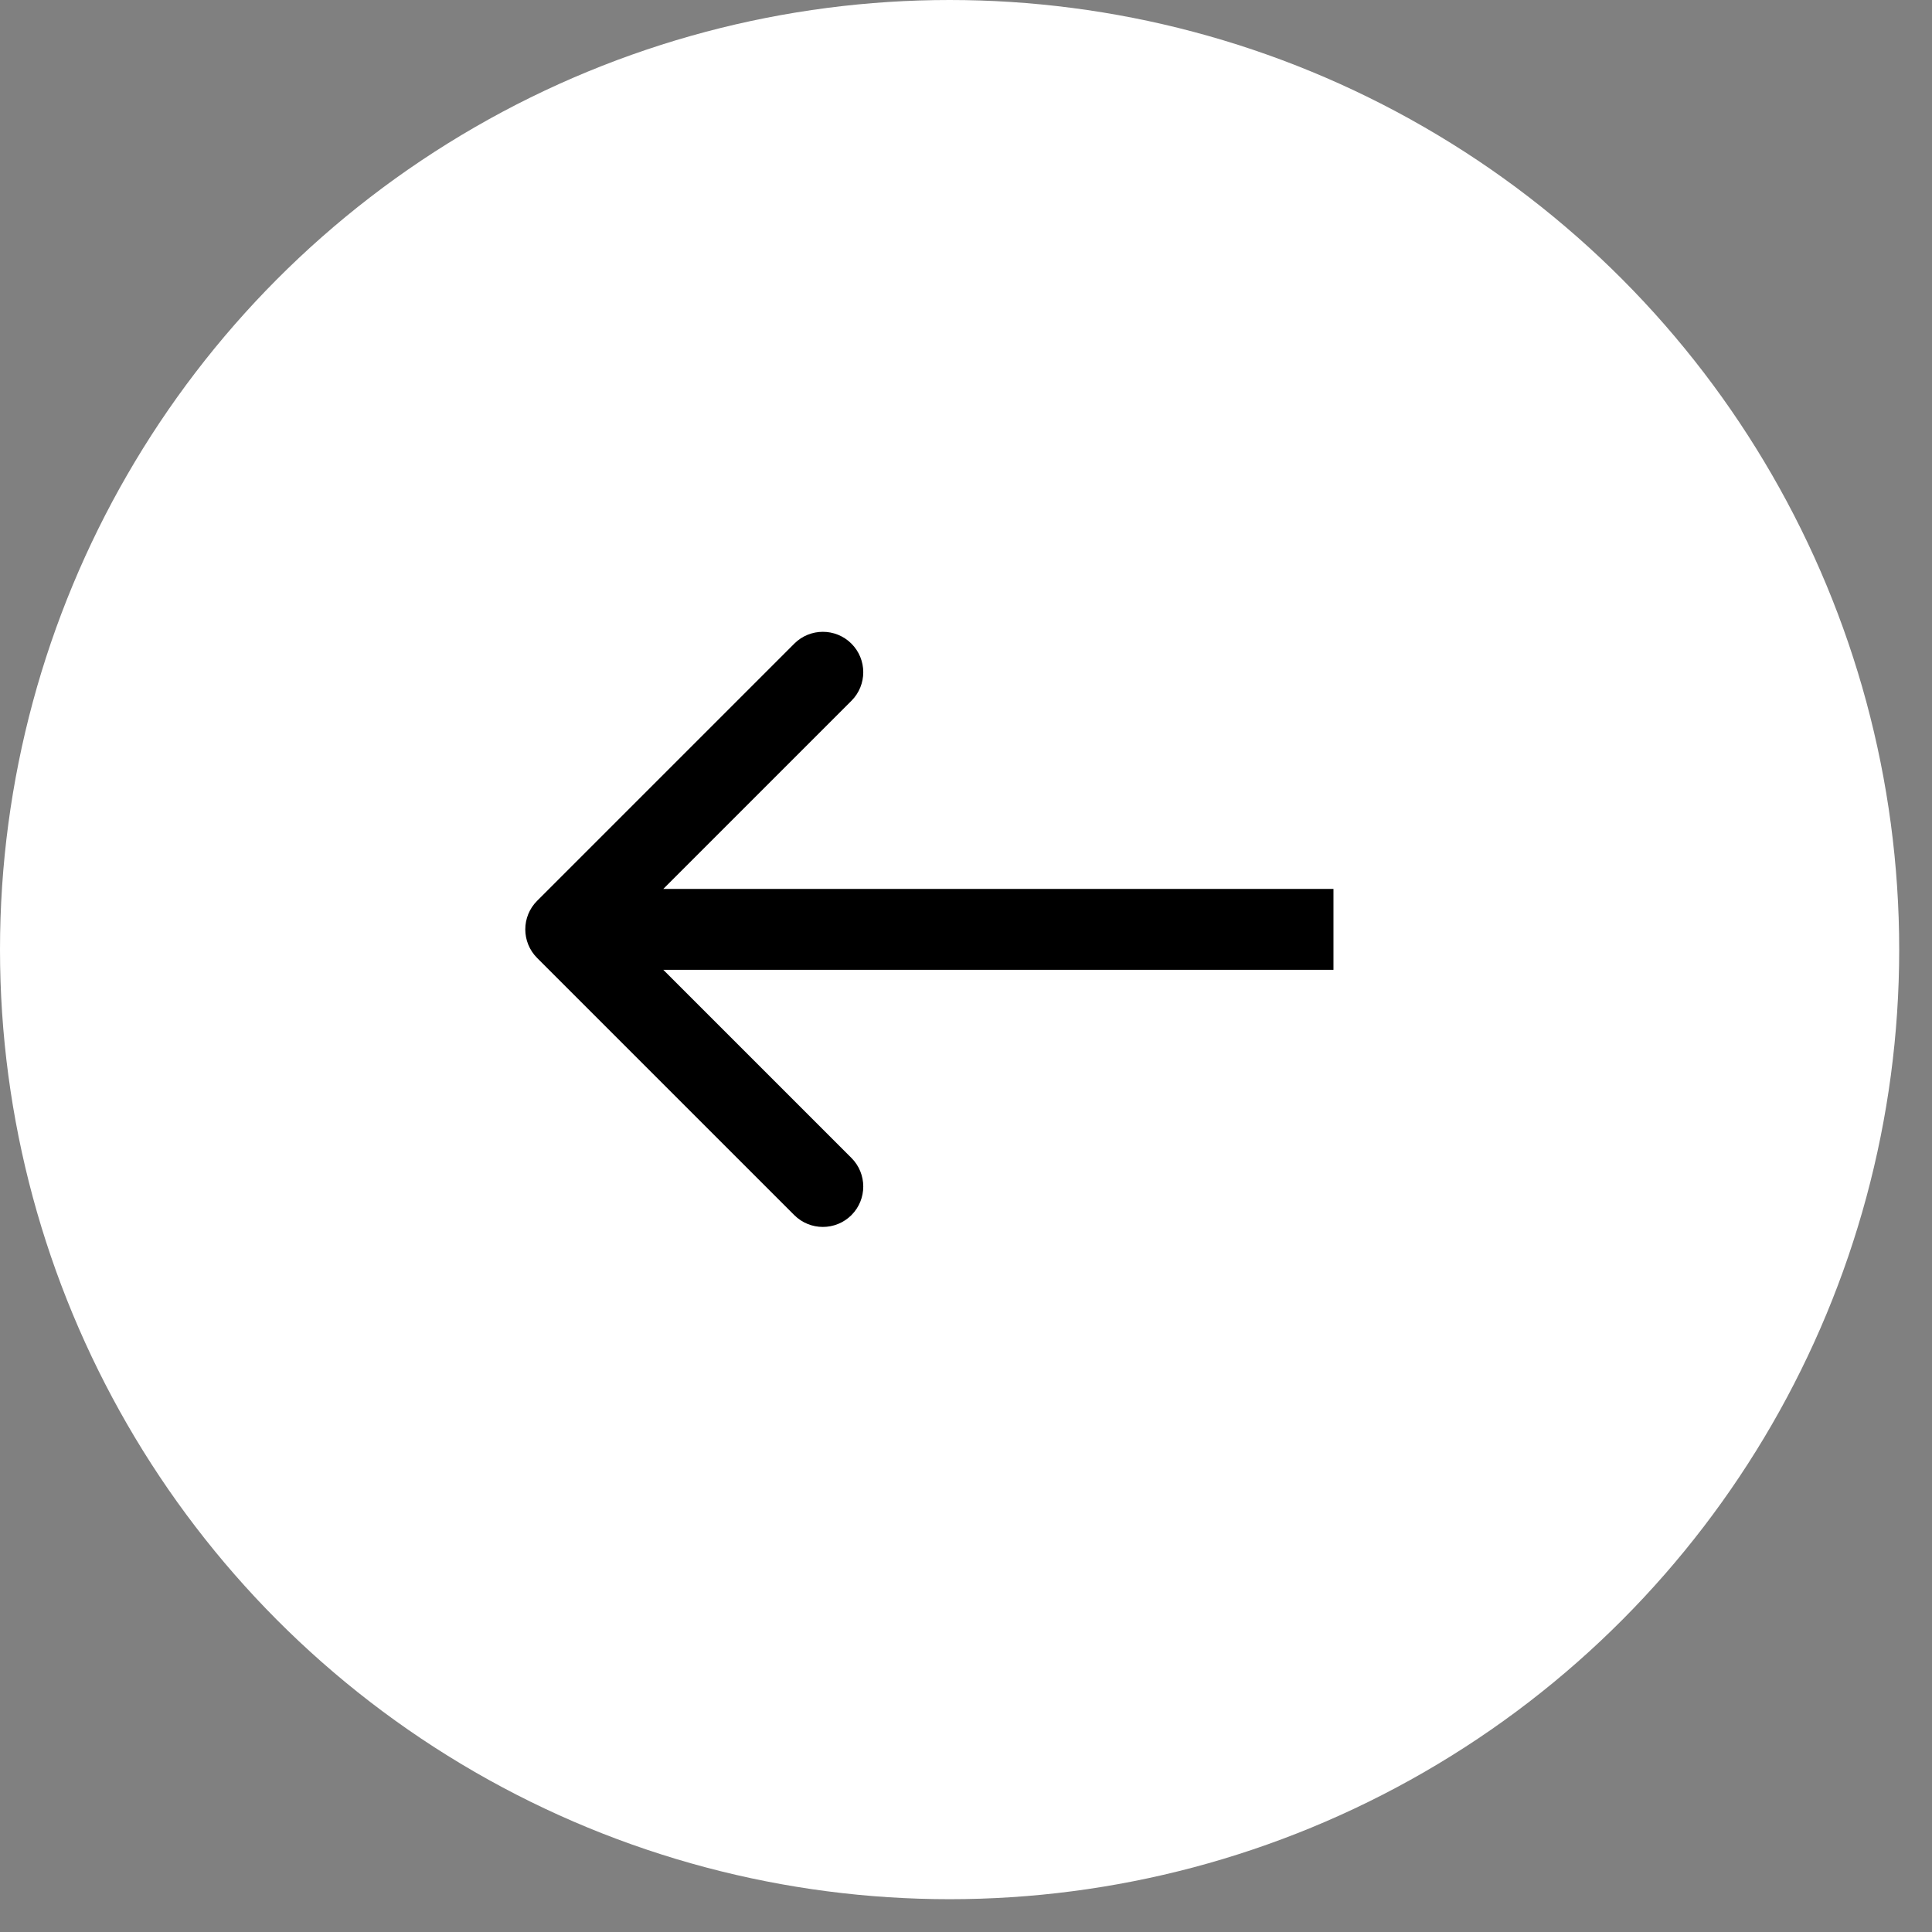
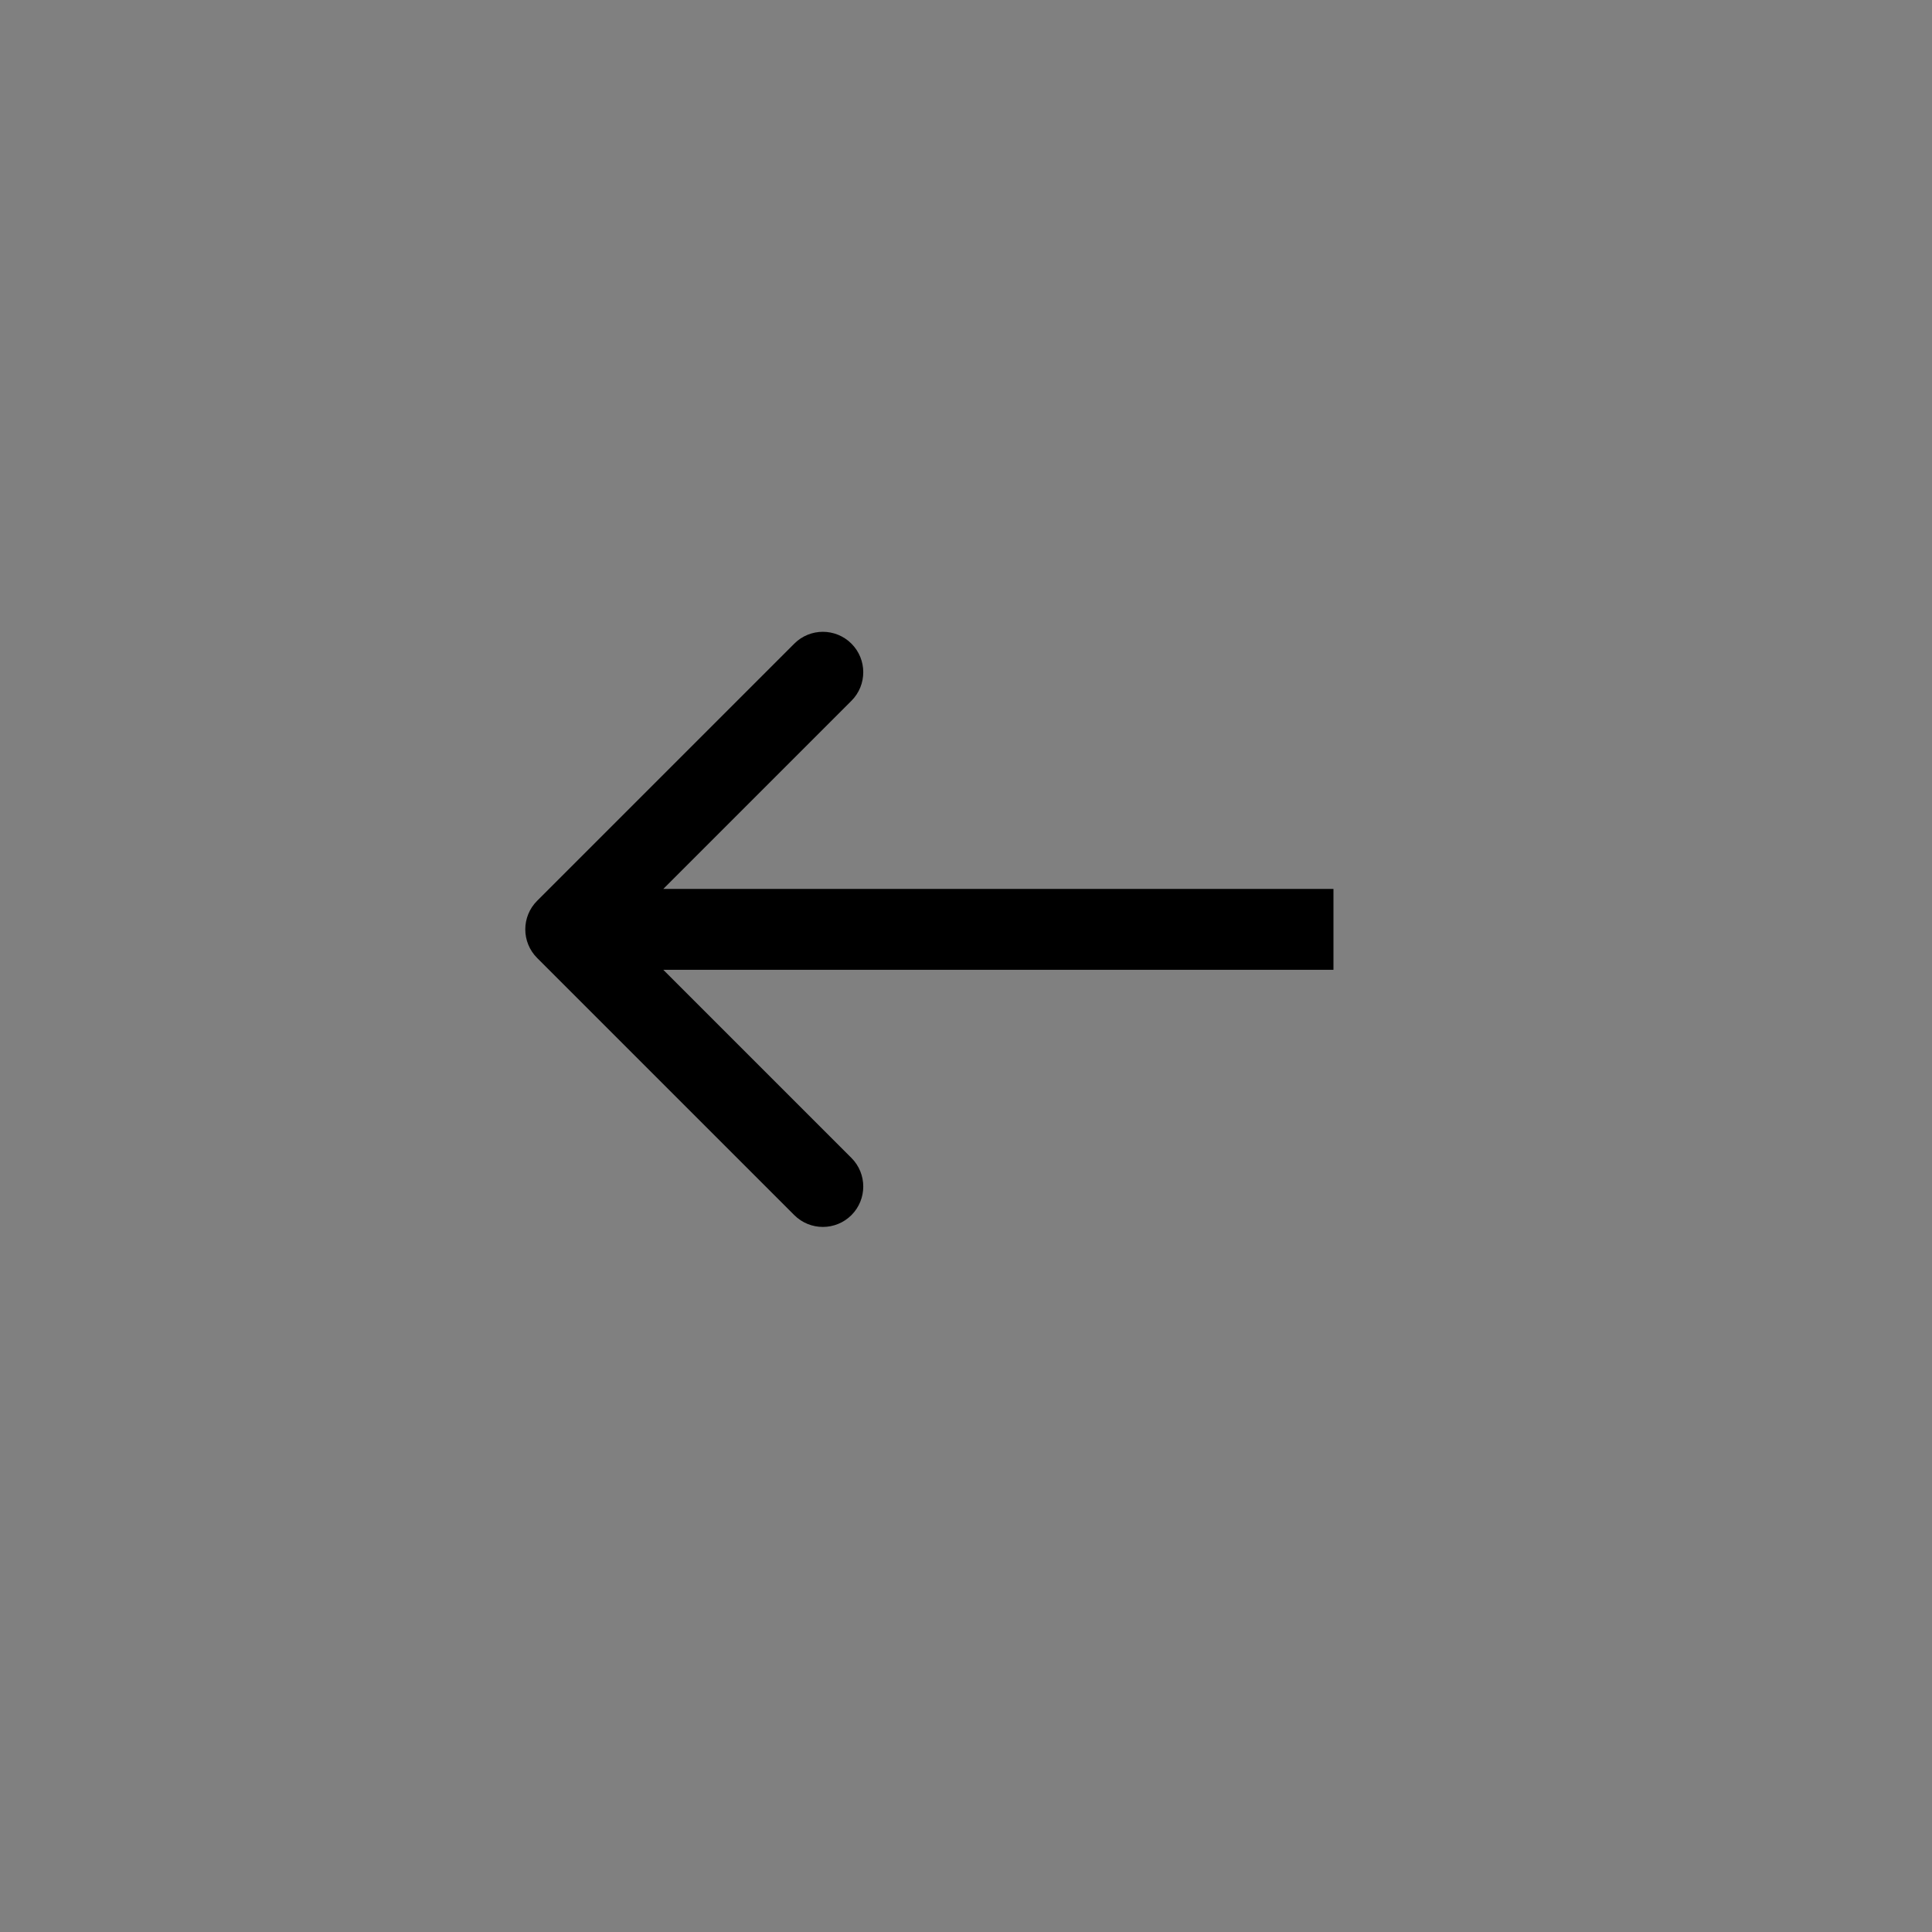
<svg xmlns="http://www.w3.org/2000/svg" width="51" height="51" viewBox="0 0 51 51" fill="none">
  <rect x="0" y="0" width="51" height="51" fill="#808080" stroke="none" />
-   <circle cx="25.067" cy="25.067" r="25.067" fill="white" />
  <path d="M14.179 23.779C13.762 24.195 13.762 24.871 14.179 25.288L20.967 32.076C21.384 32.492 22.059 32.492 22.476 32.076C22.892 31.659 22.892 30.984 22.476 30.567L16.442 24.533L22.476 18.499C22.892 18.083 22.892 17.407 22.476 16.991C22.059 16.574 21.384 16.574 20.967 16.991L14.179 23.779ZM35.2 23.466L14.933 23.466L14.933 25.6L35.2 25.6L35.2 23.466Z" fill="black" />
</svg>